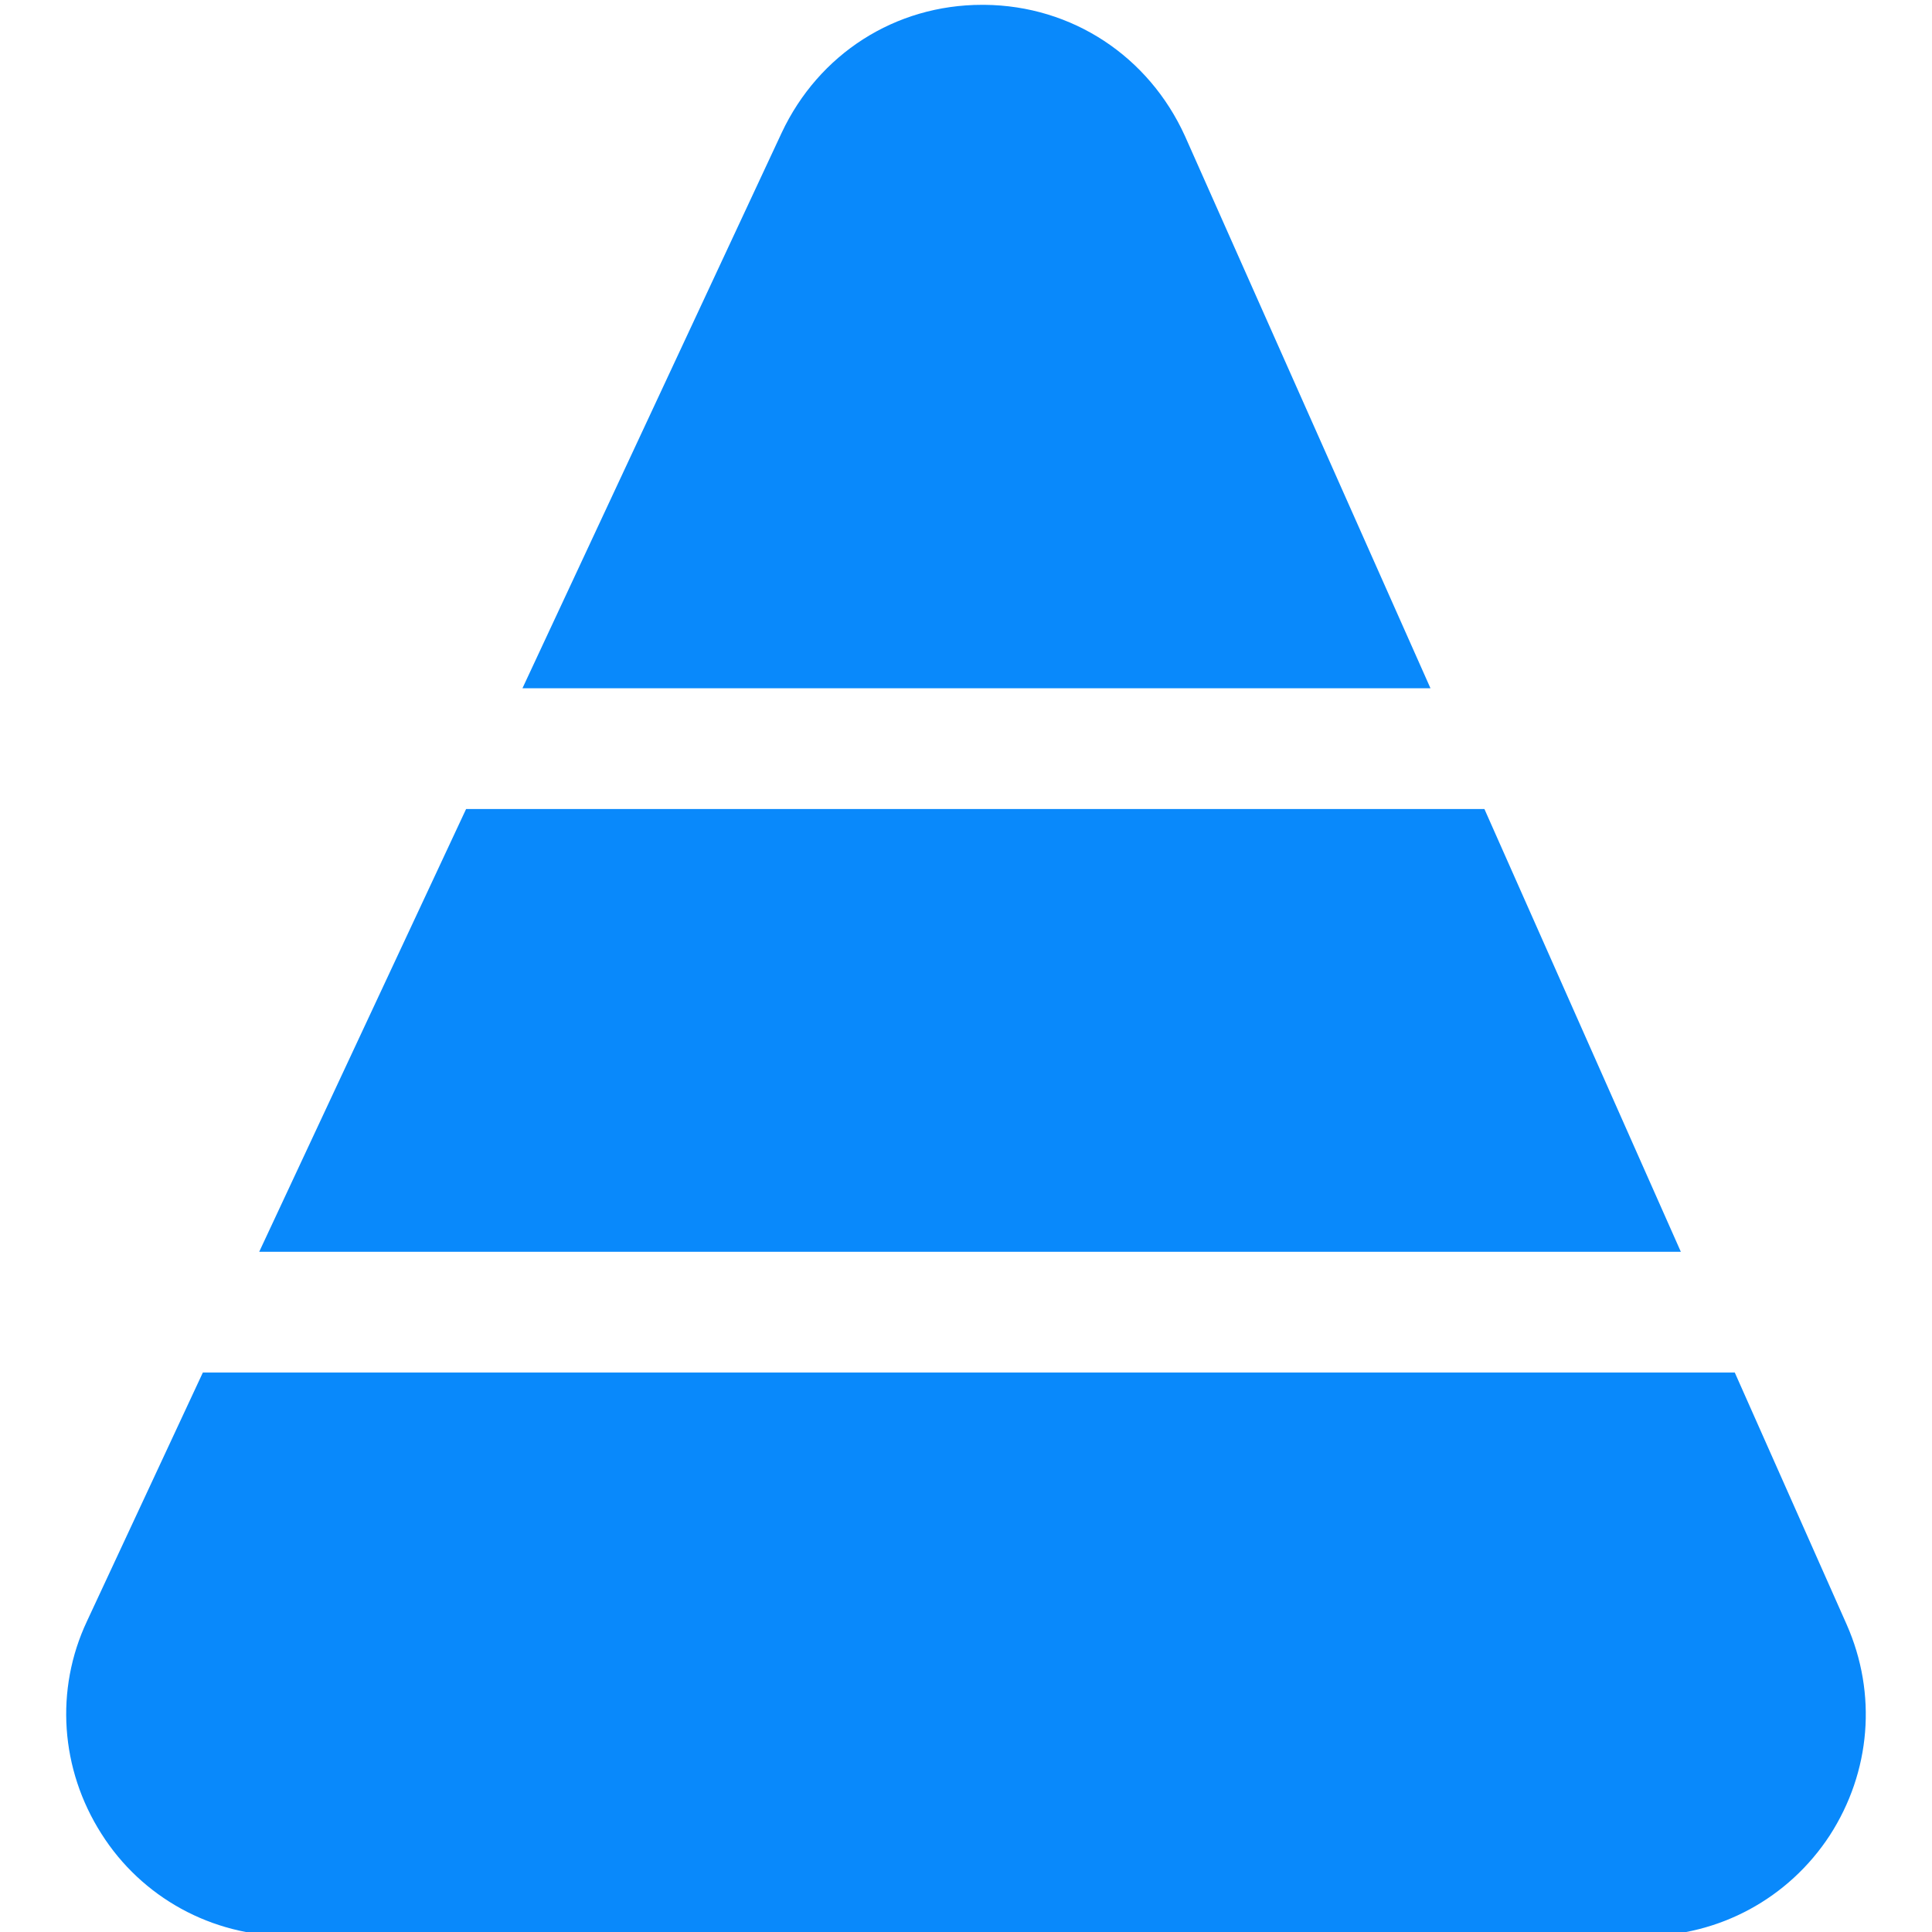
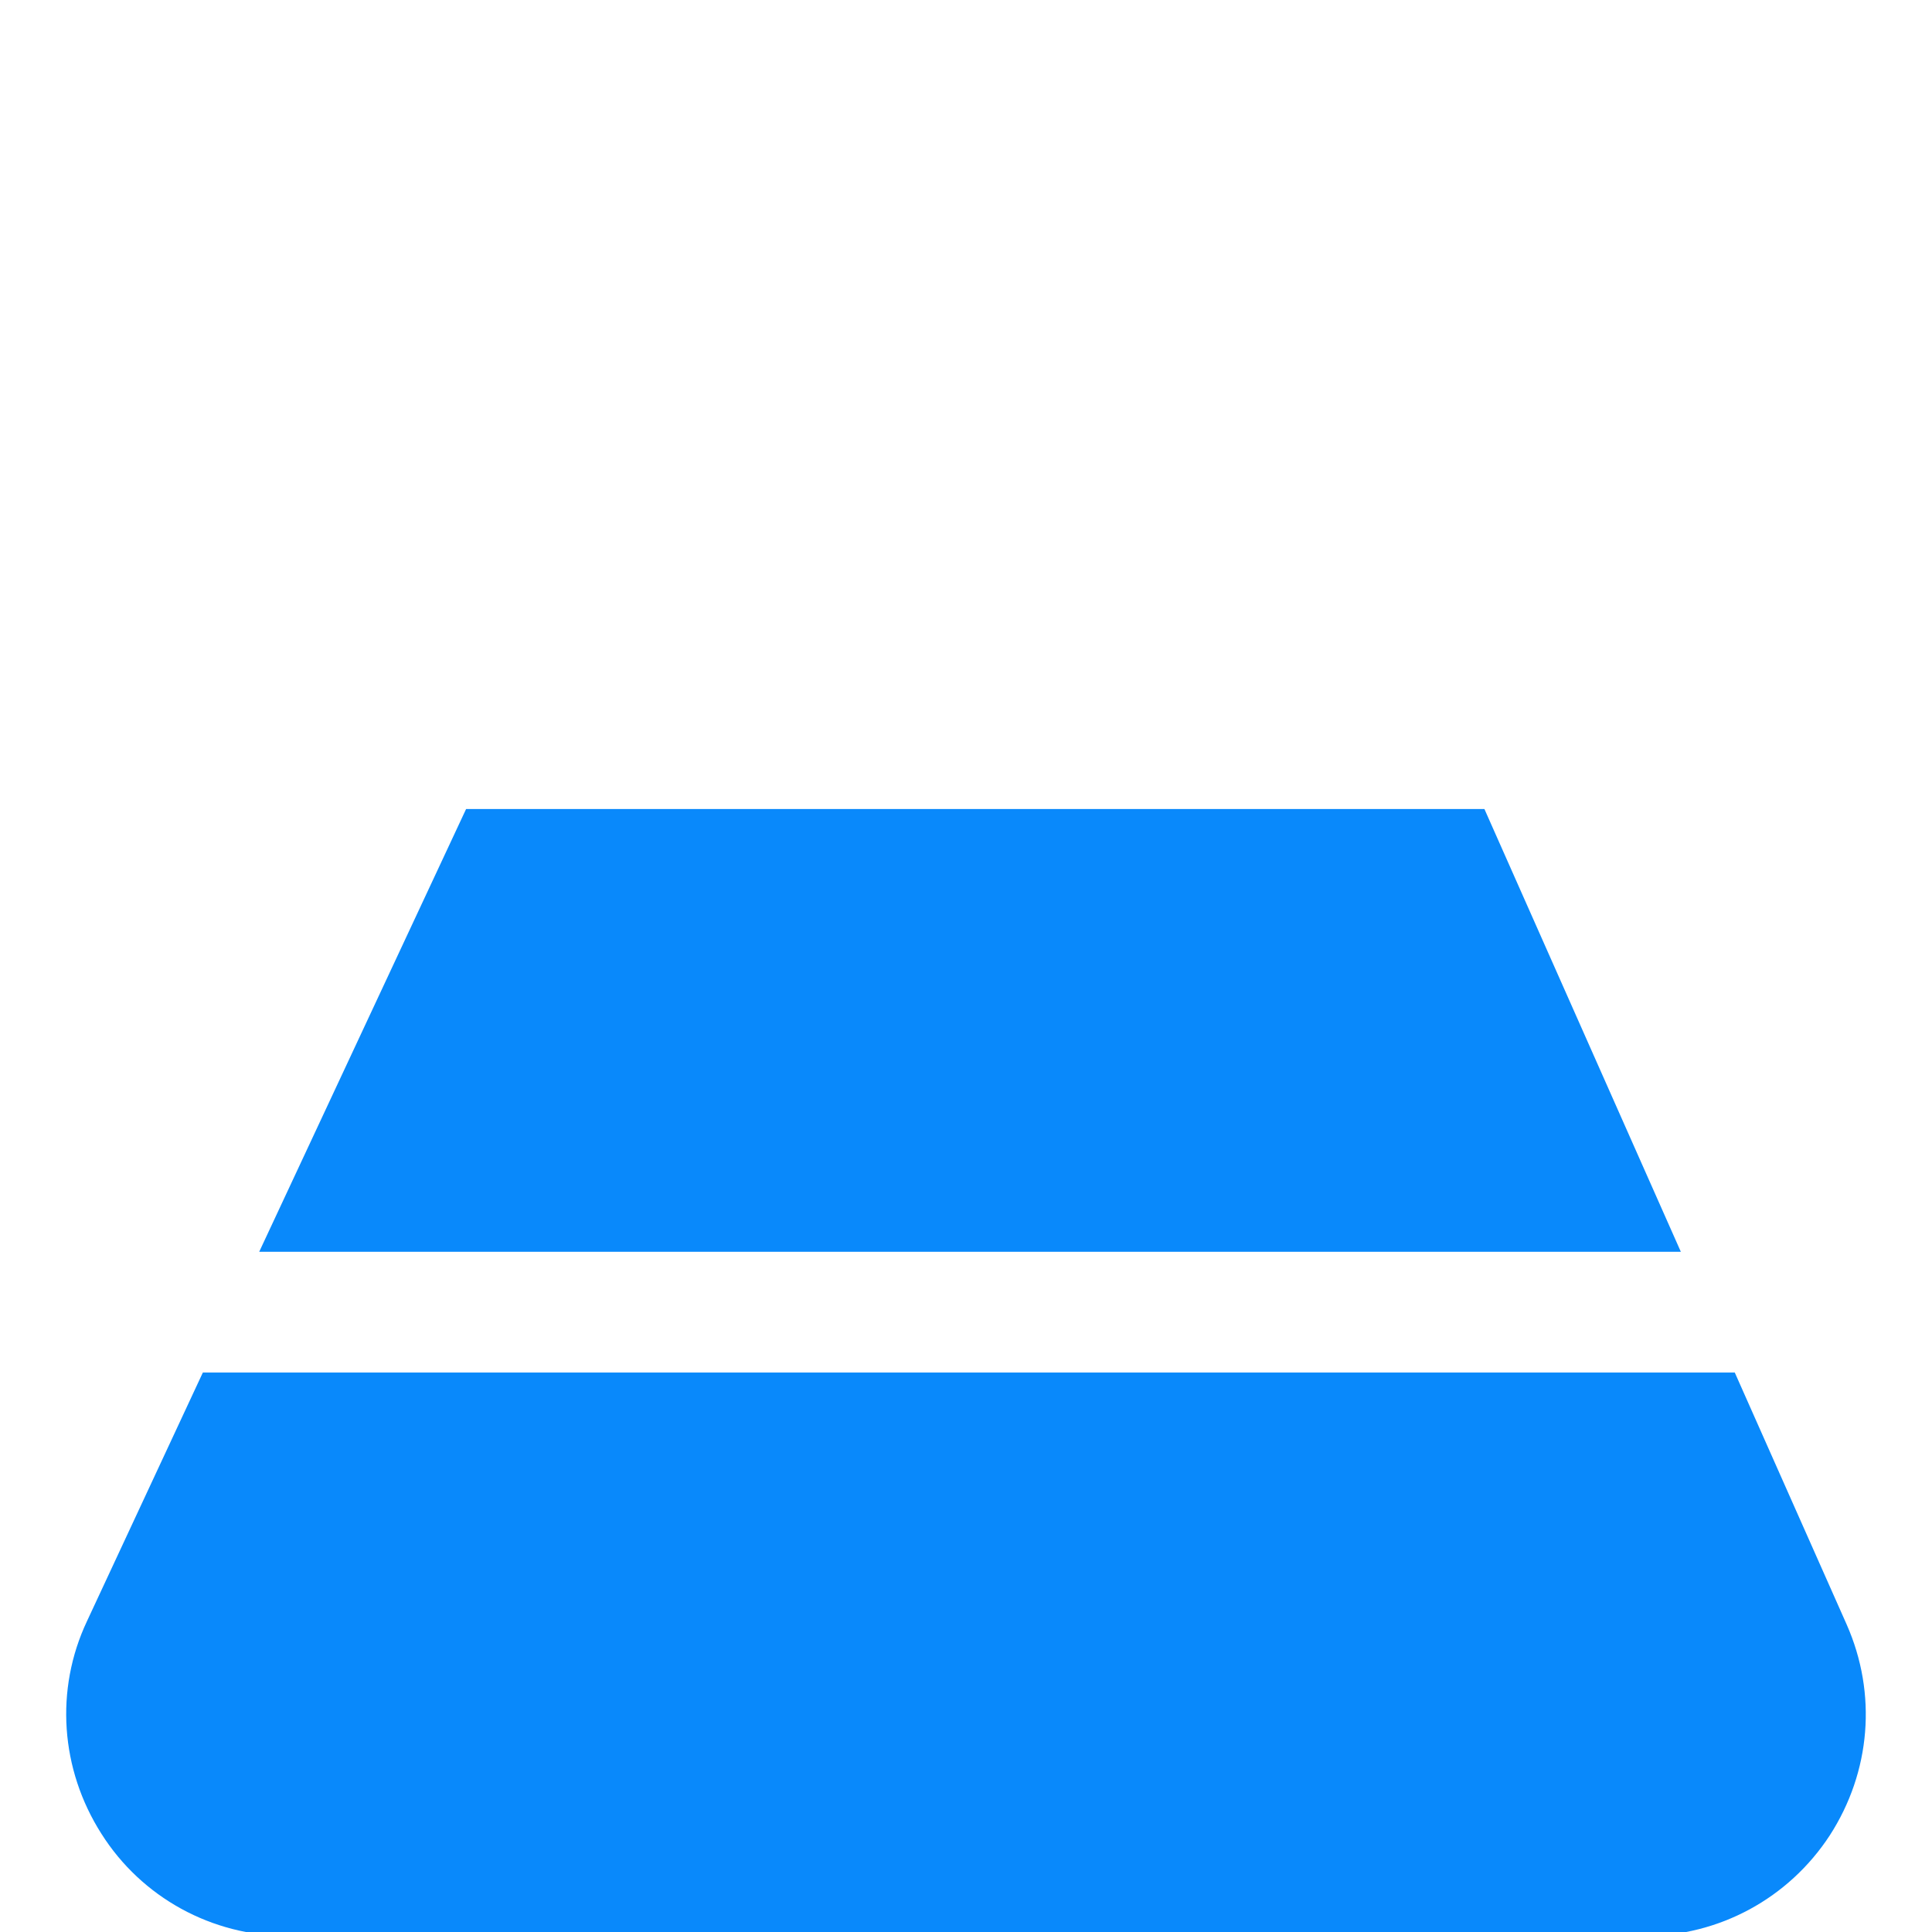
<svg xmlns="http://www.w3.org/2000/svg" version="1.1" width="512" height="512" x="0" y="0" viewBox="0 0 24 24" style="enable-background:new 0 0 512 512" xml:space="preserve" class="">
  <g>
    <g>
-       <path d="m17.77 8.55h-11.28l3.22-6.9c.46-.98 1.41-1.59 2.49-1.59h.03c1.09.01 2.04.64 2.49 1.63z" fill="#0989fb" data-original="#000000" style="" class="" />
-     </g>
+       </g>
    <g>
      <path d="m20.88 15.55h-17.66l2.57-5.5h12.65z" fill="#0989fb" data-original="#000000" style="" class="" />
    </g>
    <g>
      <path d="m22.73 22.8c-.51.78-1.37 1.25-2.31 1.25h-16.84c-.95 0-1.82-.48-2.32-1.27-.51-.8-.58-1.79-.18-2.64l1.44-3.09h19.03l1.39 3.13c.38.86.3 1.83-.21 2.62z" fill="#0989fb" data-original="#000000" style="" class="" />
    </g>
  </g>
</svg>